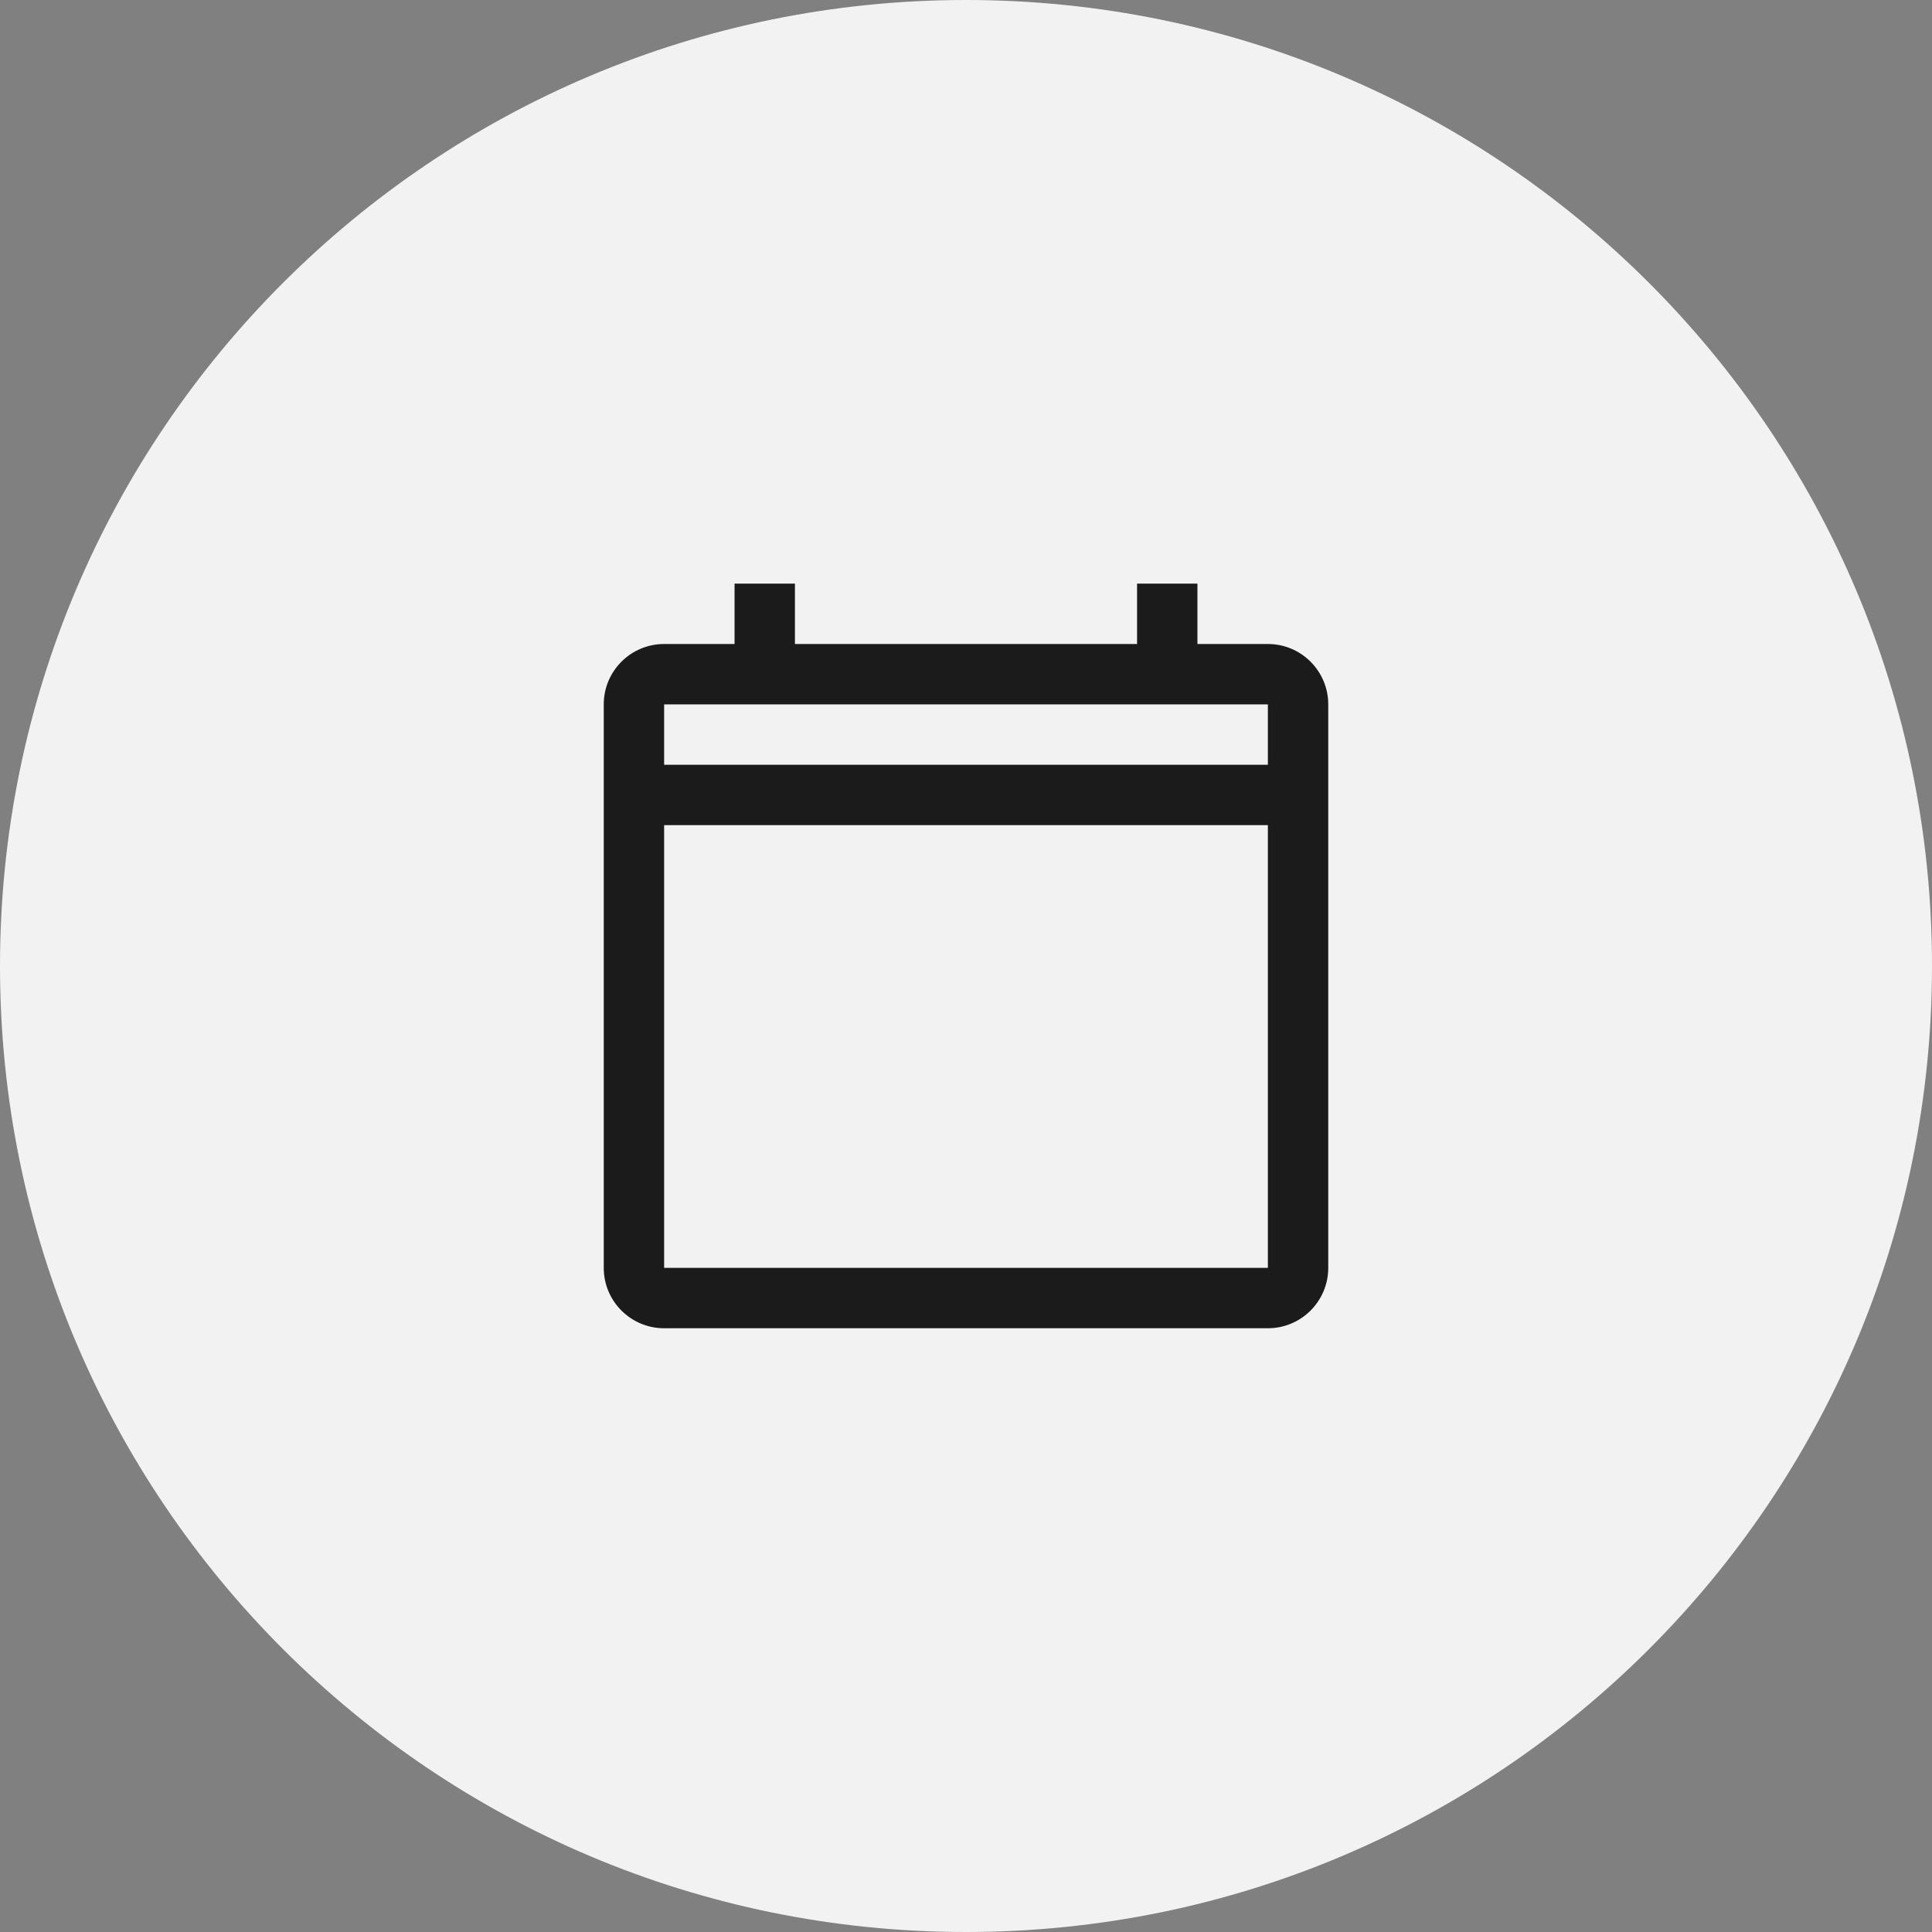
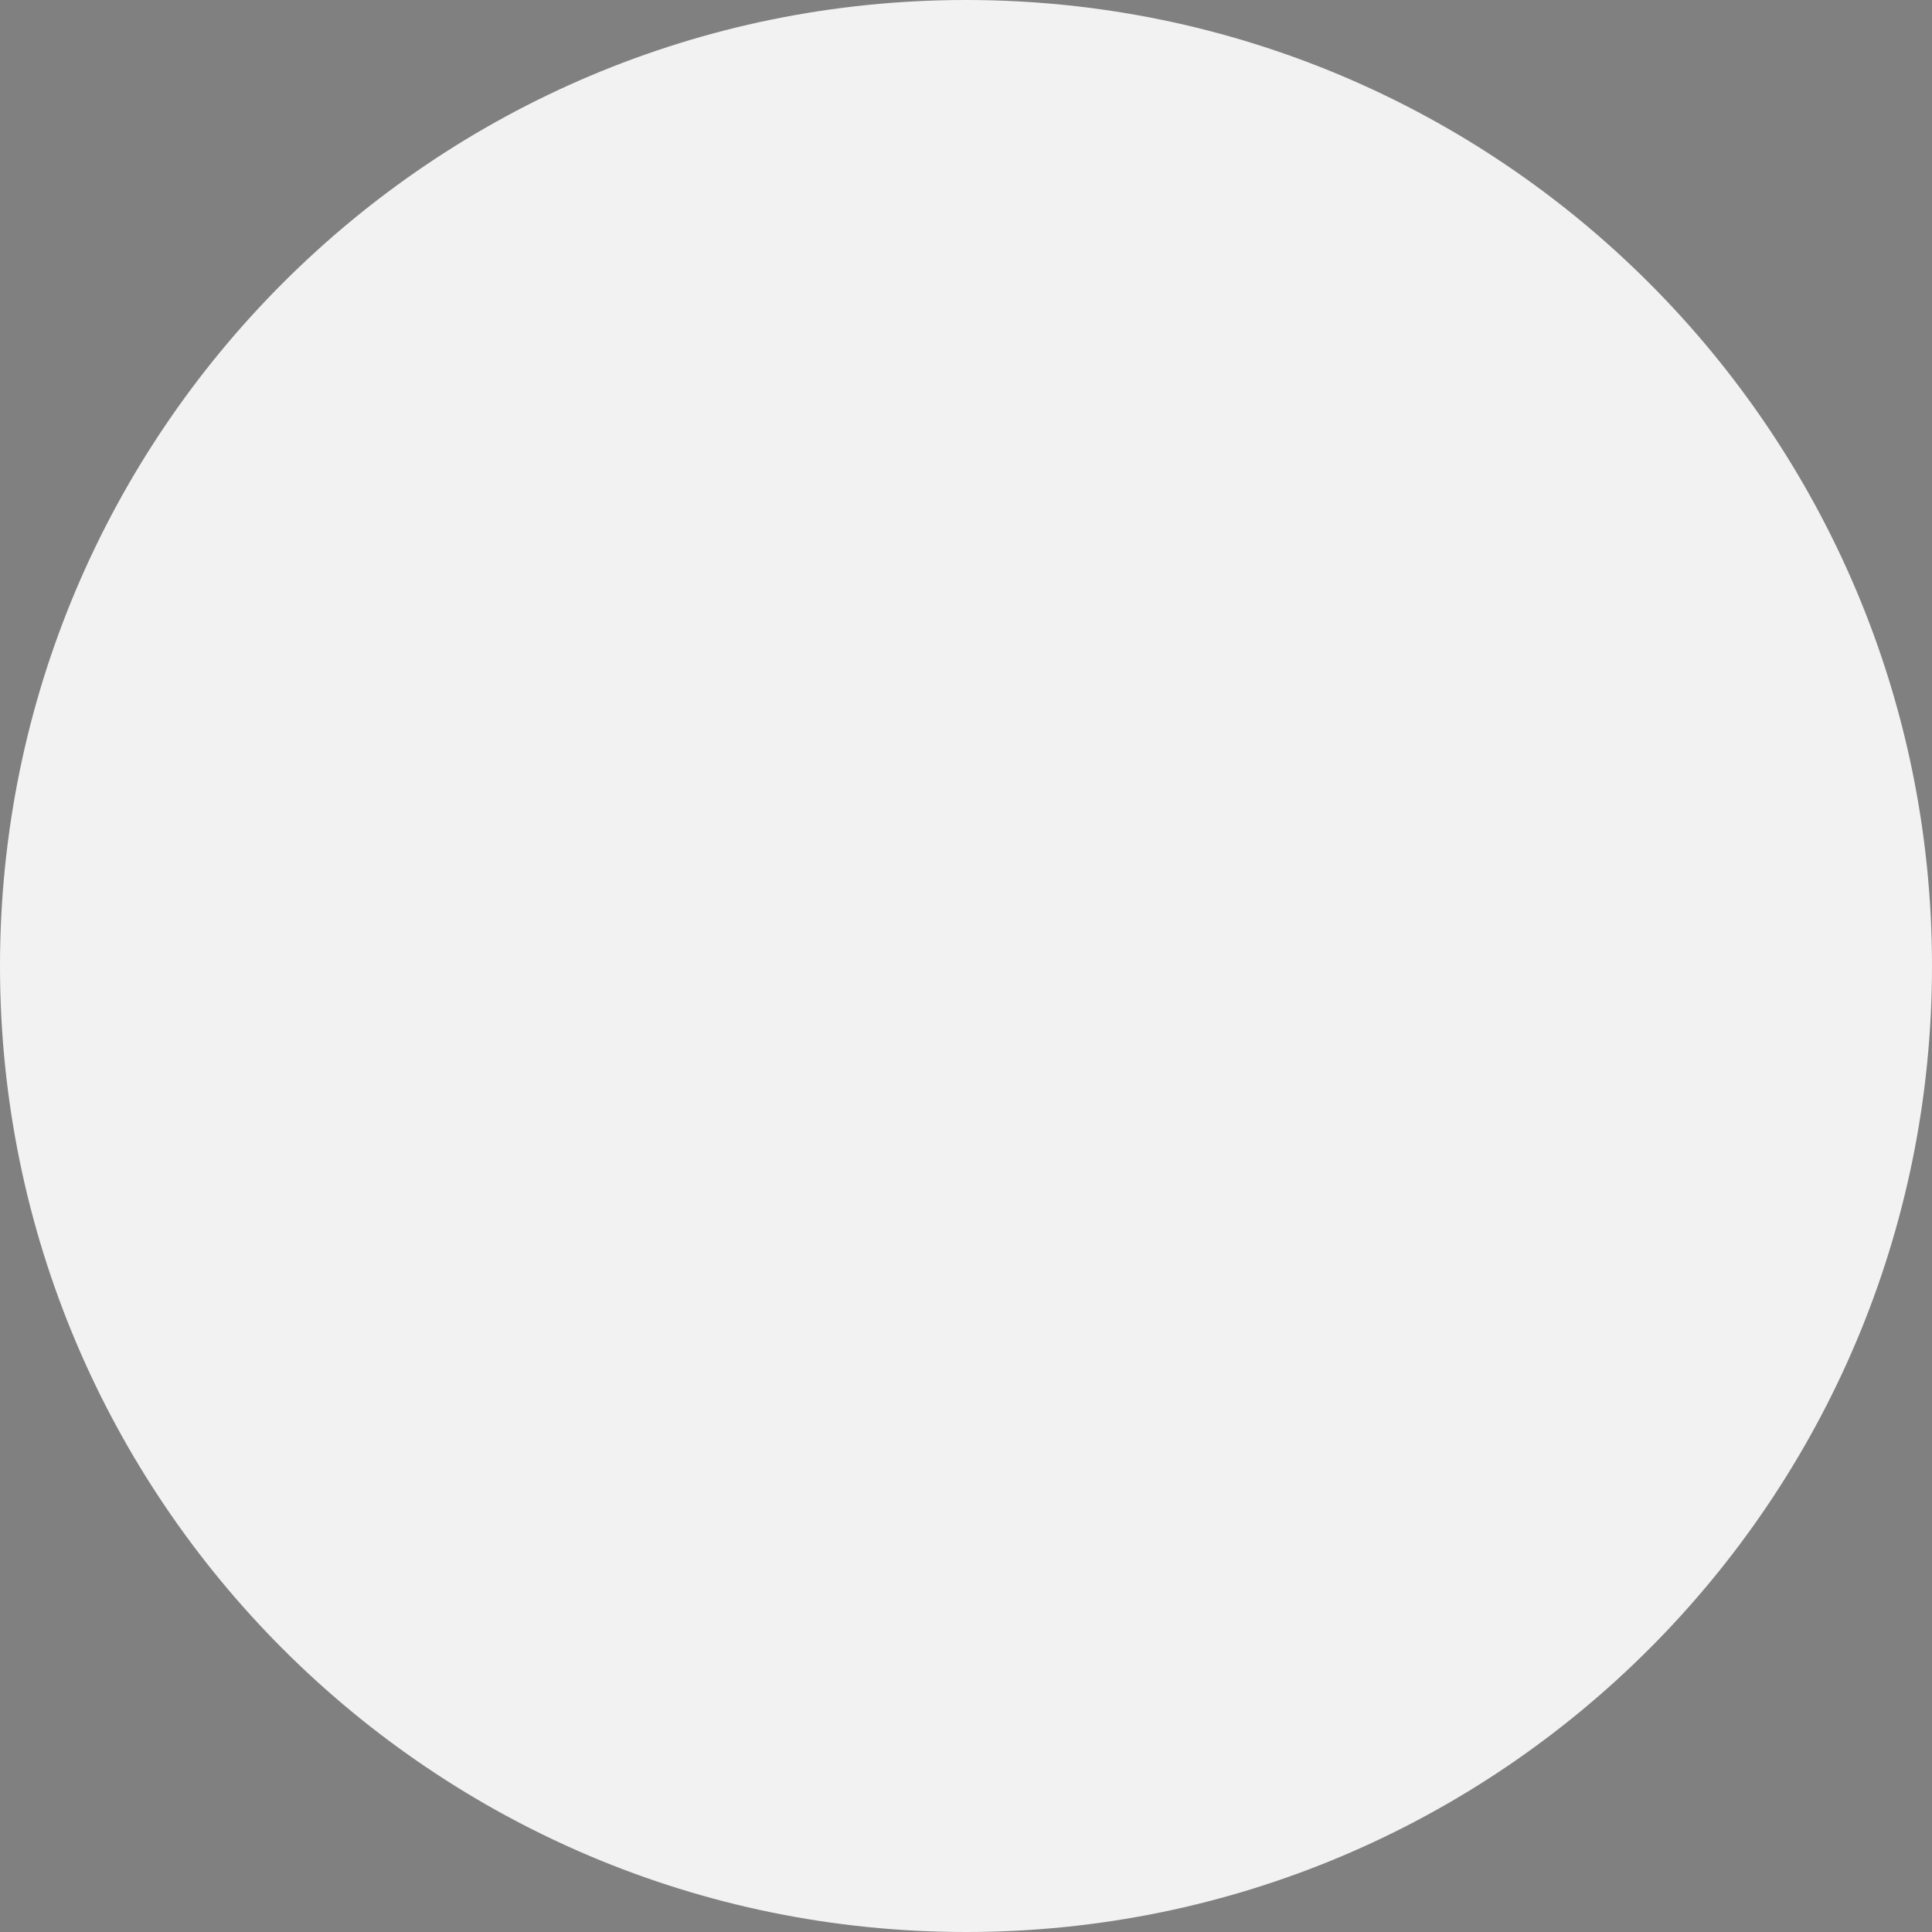
<svg xmlns="http://www.w3.org/2000/svg" width="48" height="48" viewBox="0 0 48 48" fill="none">
  <rect x="0" y="0" width="48" height="48" fill="#808080" stroke="none" />
  <path d="M0 24C0 10.745 10.745 0 24 0V0C37.255 0 48 10.745 48 24V24C48 37.255 37.255 48 24 48V48C10.745 48 0 37.255 0 24V24Z" fill="#F2F2F2" />
-   <path fill-rule="evenodd" clip-rule="evenodd" d="M19.75 16H28.25V14.5H29.75V16H31.5C32.328 16 33 16.672 33 17.5V31.5C33 32.328 32.328 33 31.5 33H16.5C15.672 33 15 32.328 15 31.5V17.5C15 16.672 15.672 16 16.5 16H18.25V14.5H19.75V16ZM16.5 17.5H31.5V19L16.5 19V17.5ZM16.5 20.5L16.5 31.5H31.5V20.5L16.5 20.5Z" fill="#1B1B1B" />
</svg>